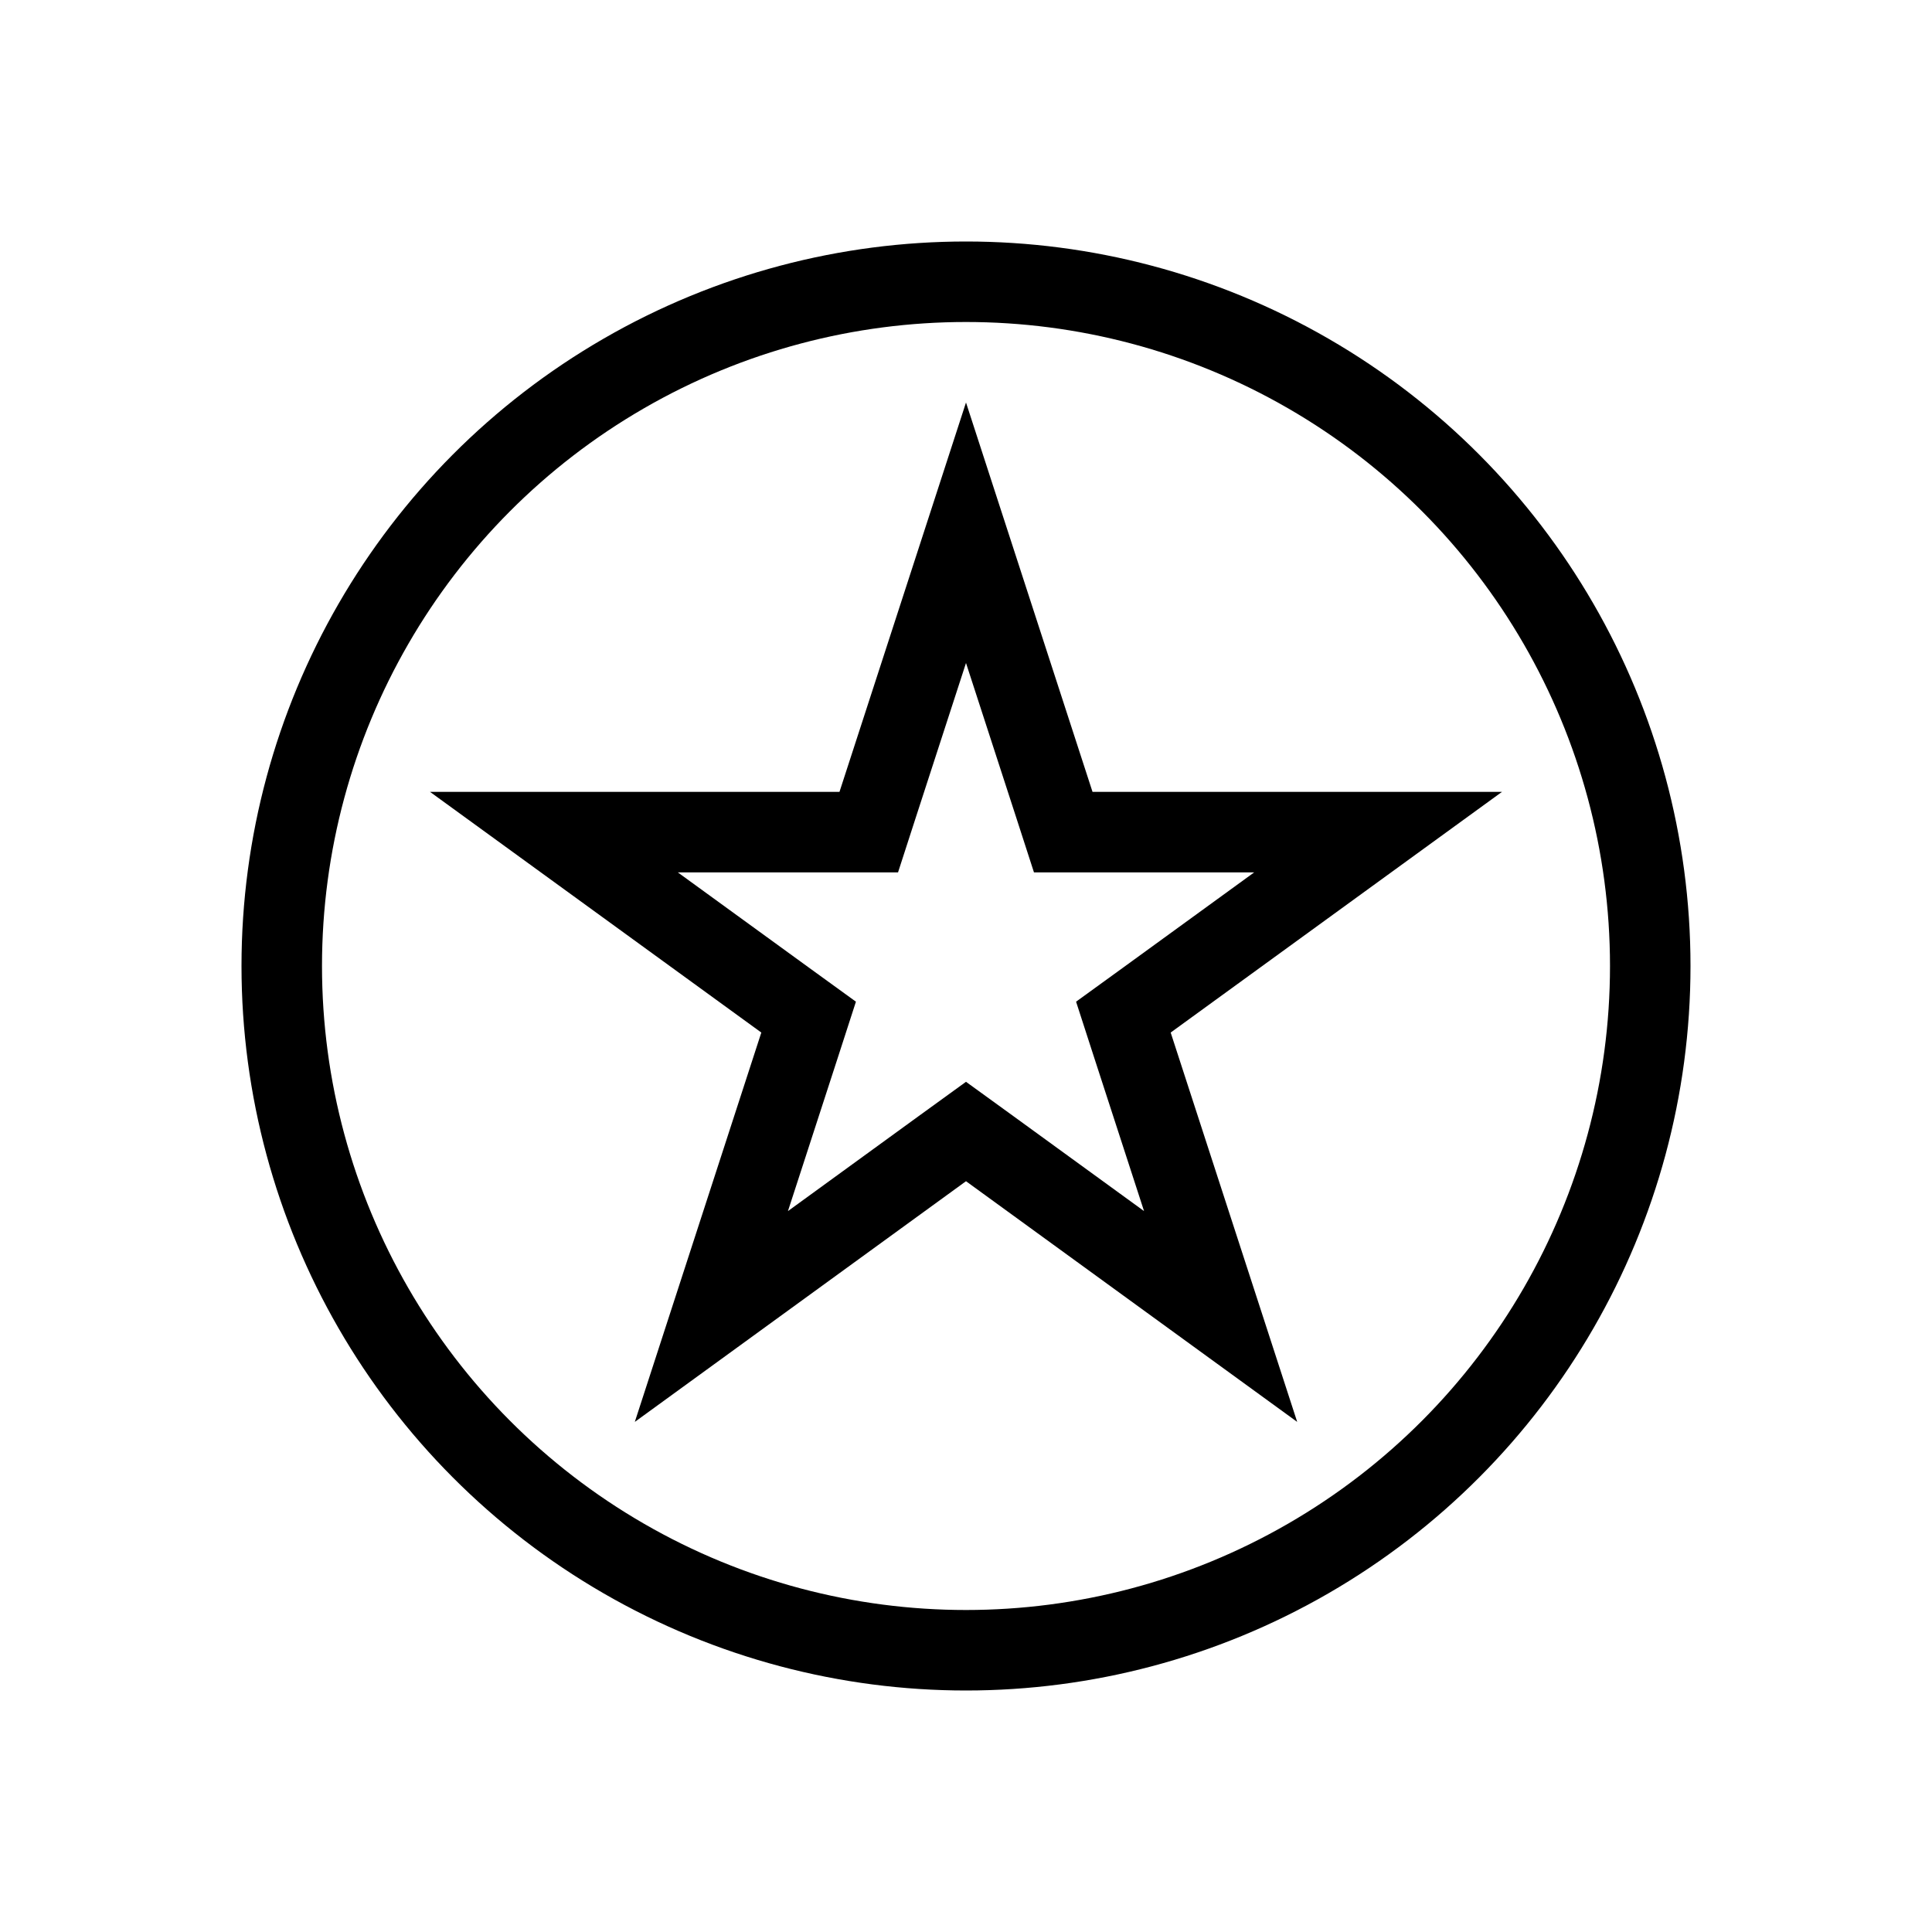
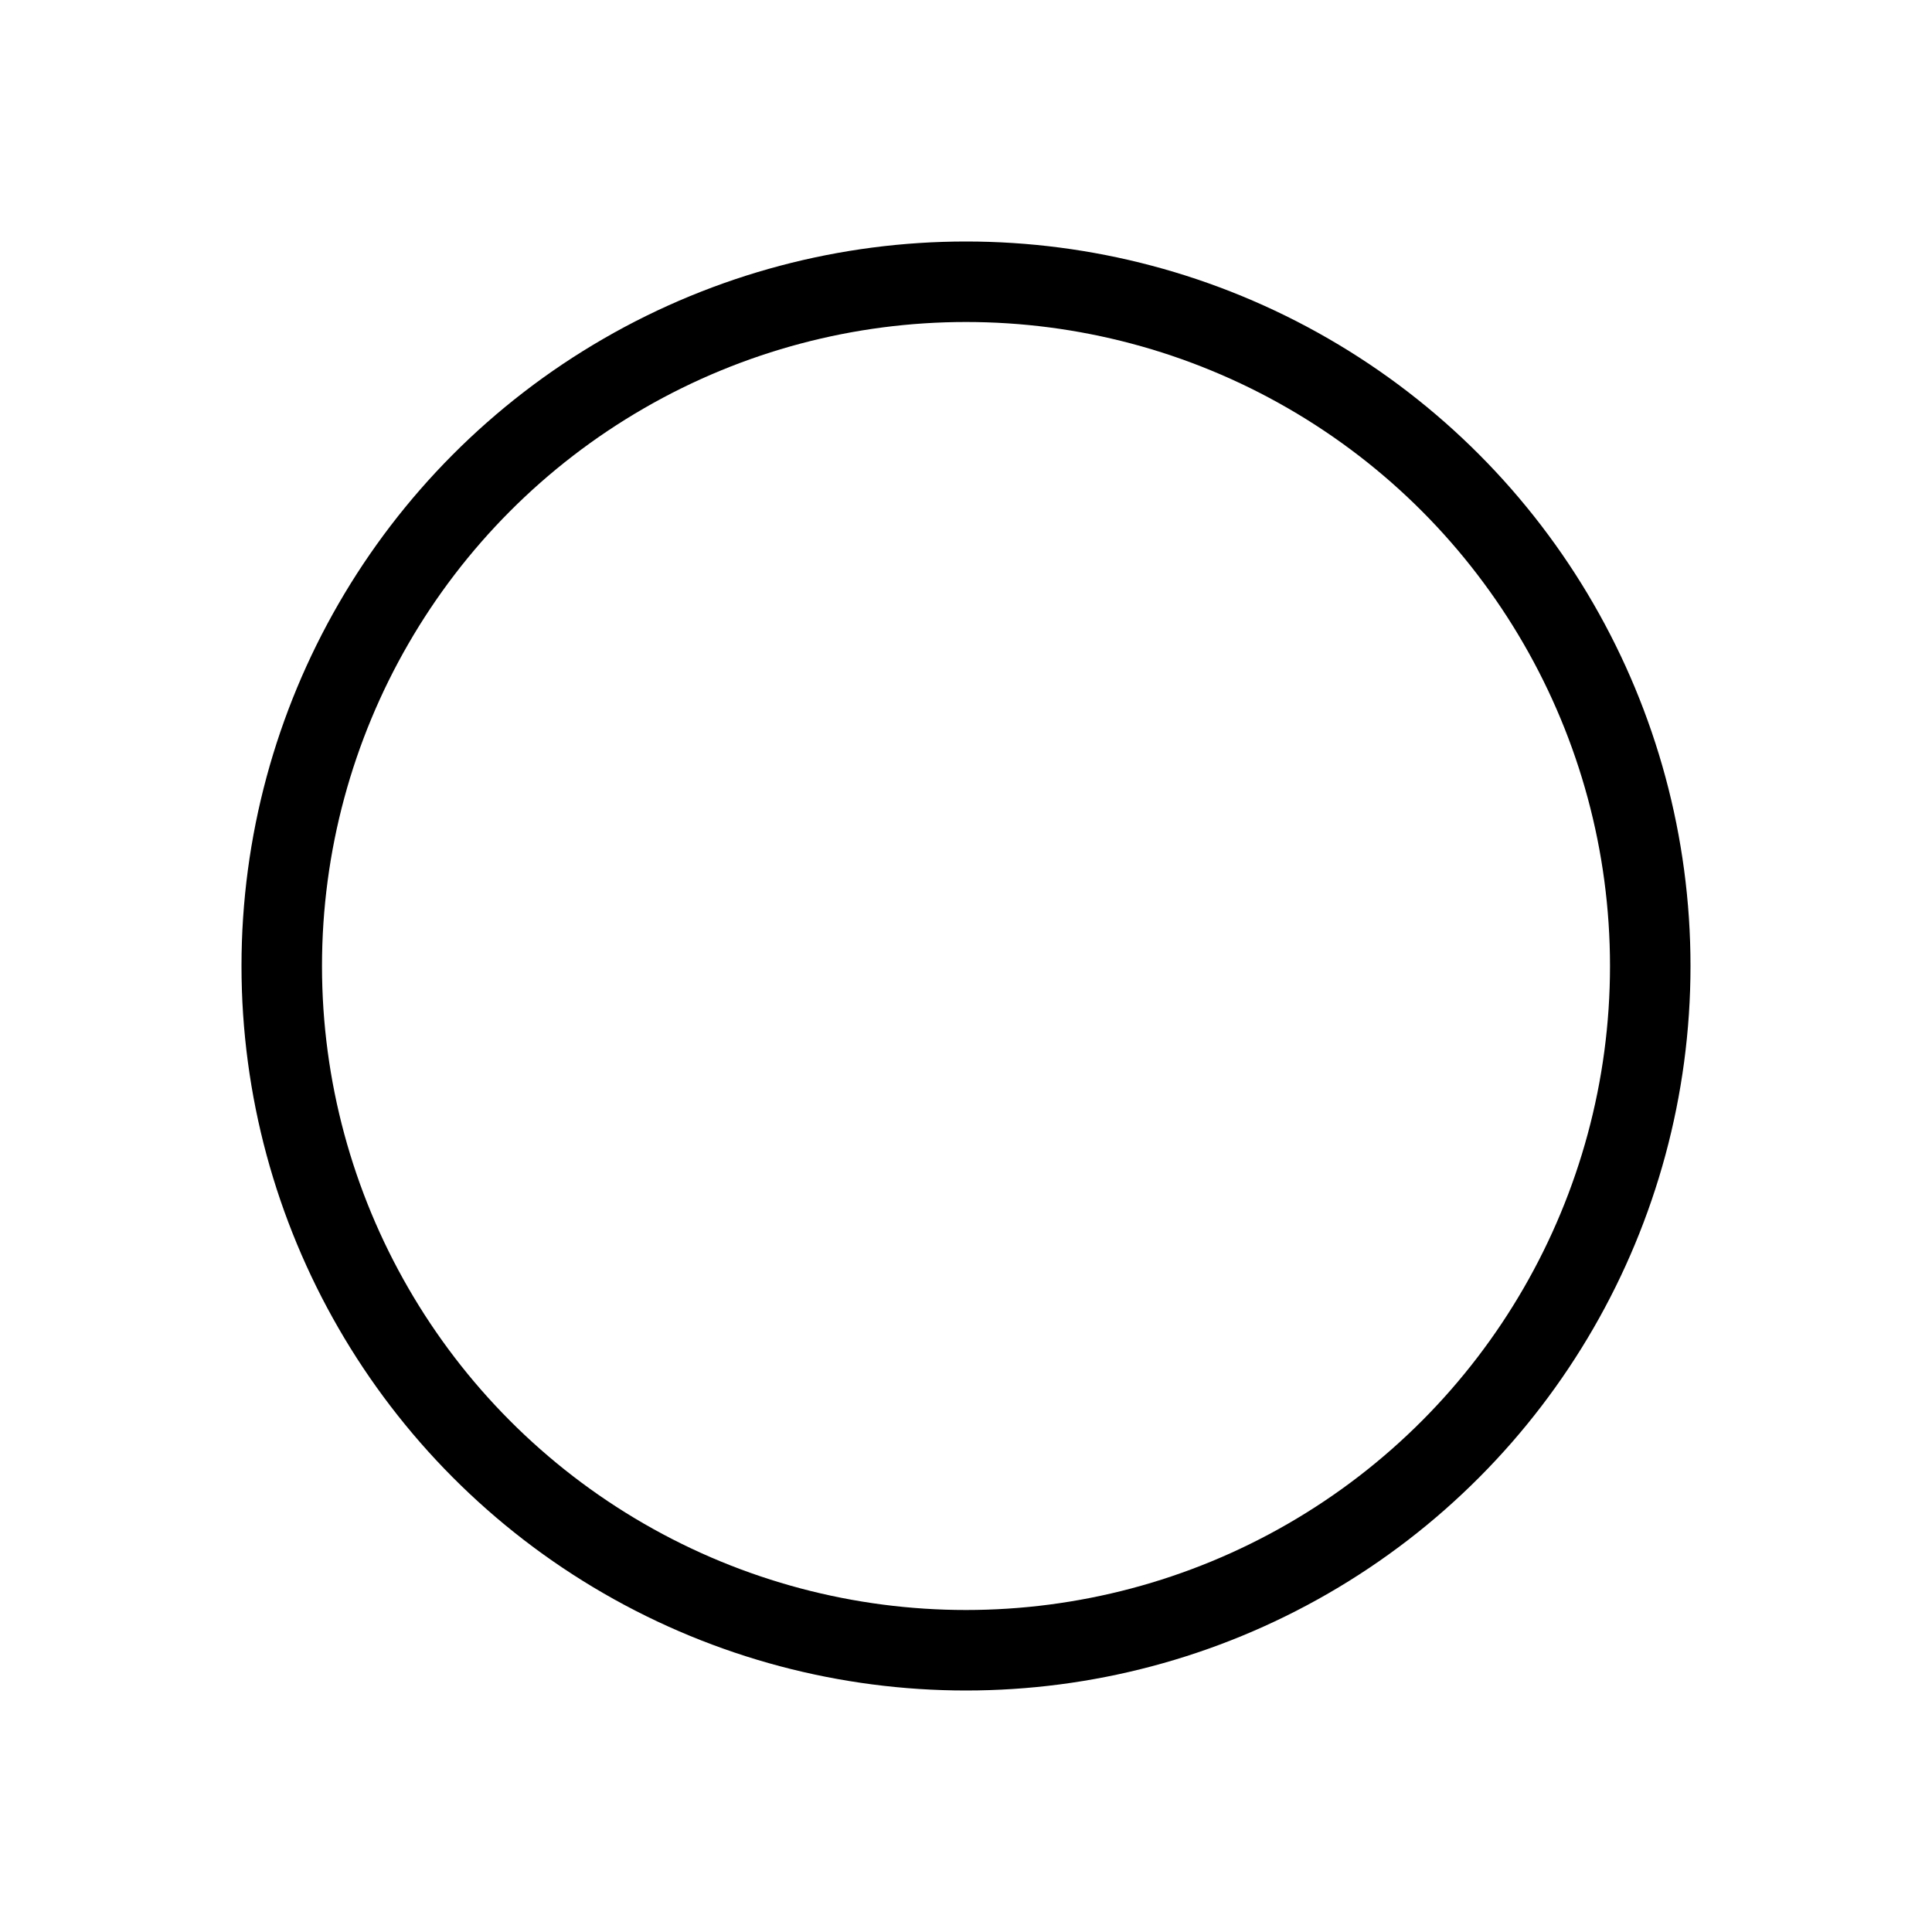
<svg xmlns="http://www.w3.org/2000/svg" width="24" height="24" viewBox="0 0 24 24" fill="none">
  <circle cx="12" cy="12" r="8.5" stroke="black" />
-   <path d="M12 6.618L13.096 9.991L13.208 10.337H13.572H17.119L14.249 12.422L13.955 12.635L14.067 12.981L15.163 16.354L12.294 14.269L12 14.056L11.706 14.269L8.837 16.354L9.933 12.981L10.045 12.635L9.751 12.422L6.881 10.337H10.428H10.792L10.904 9.991L12 6.618Z" stroke="black" />
</svg>